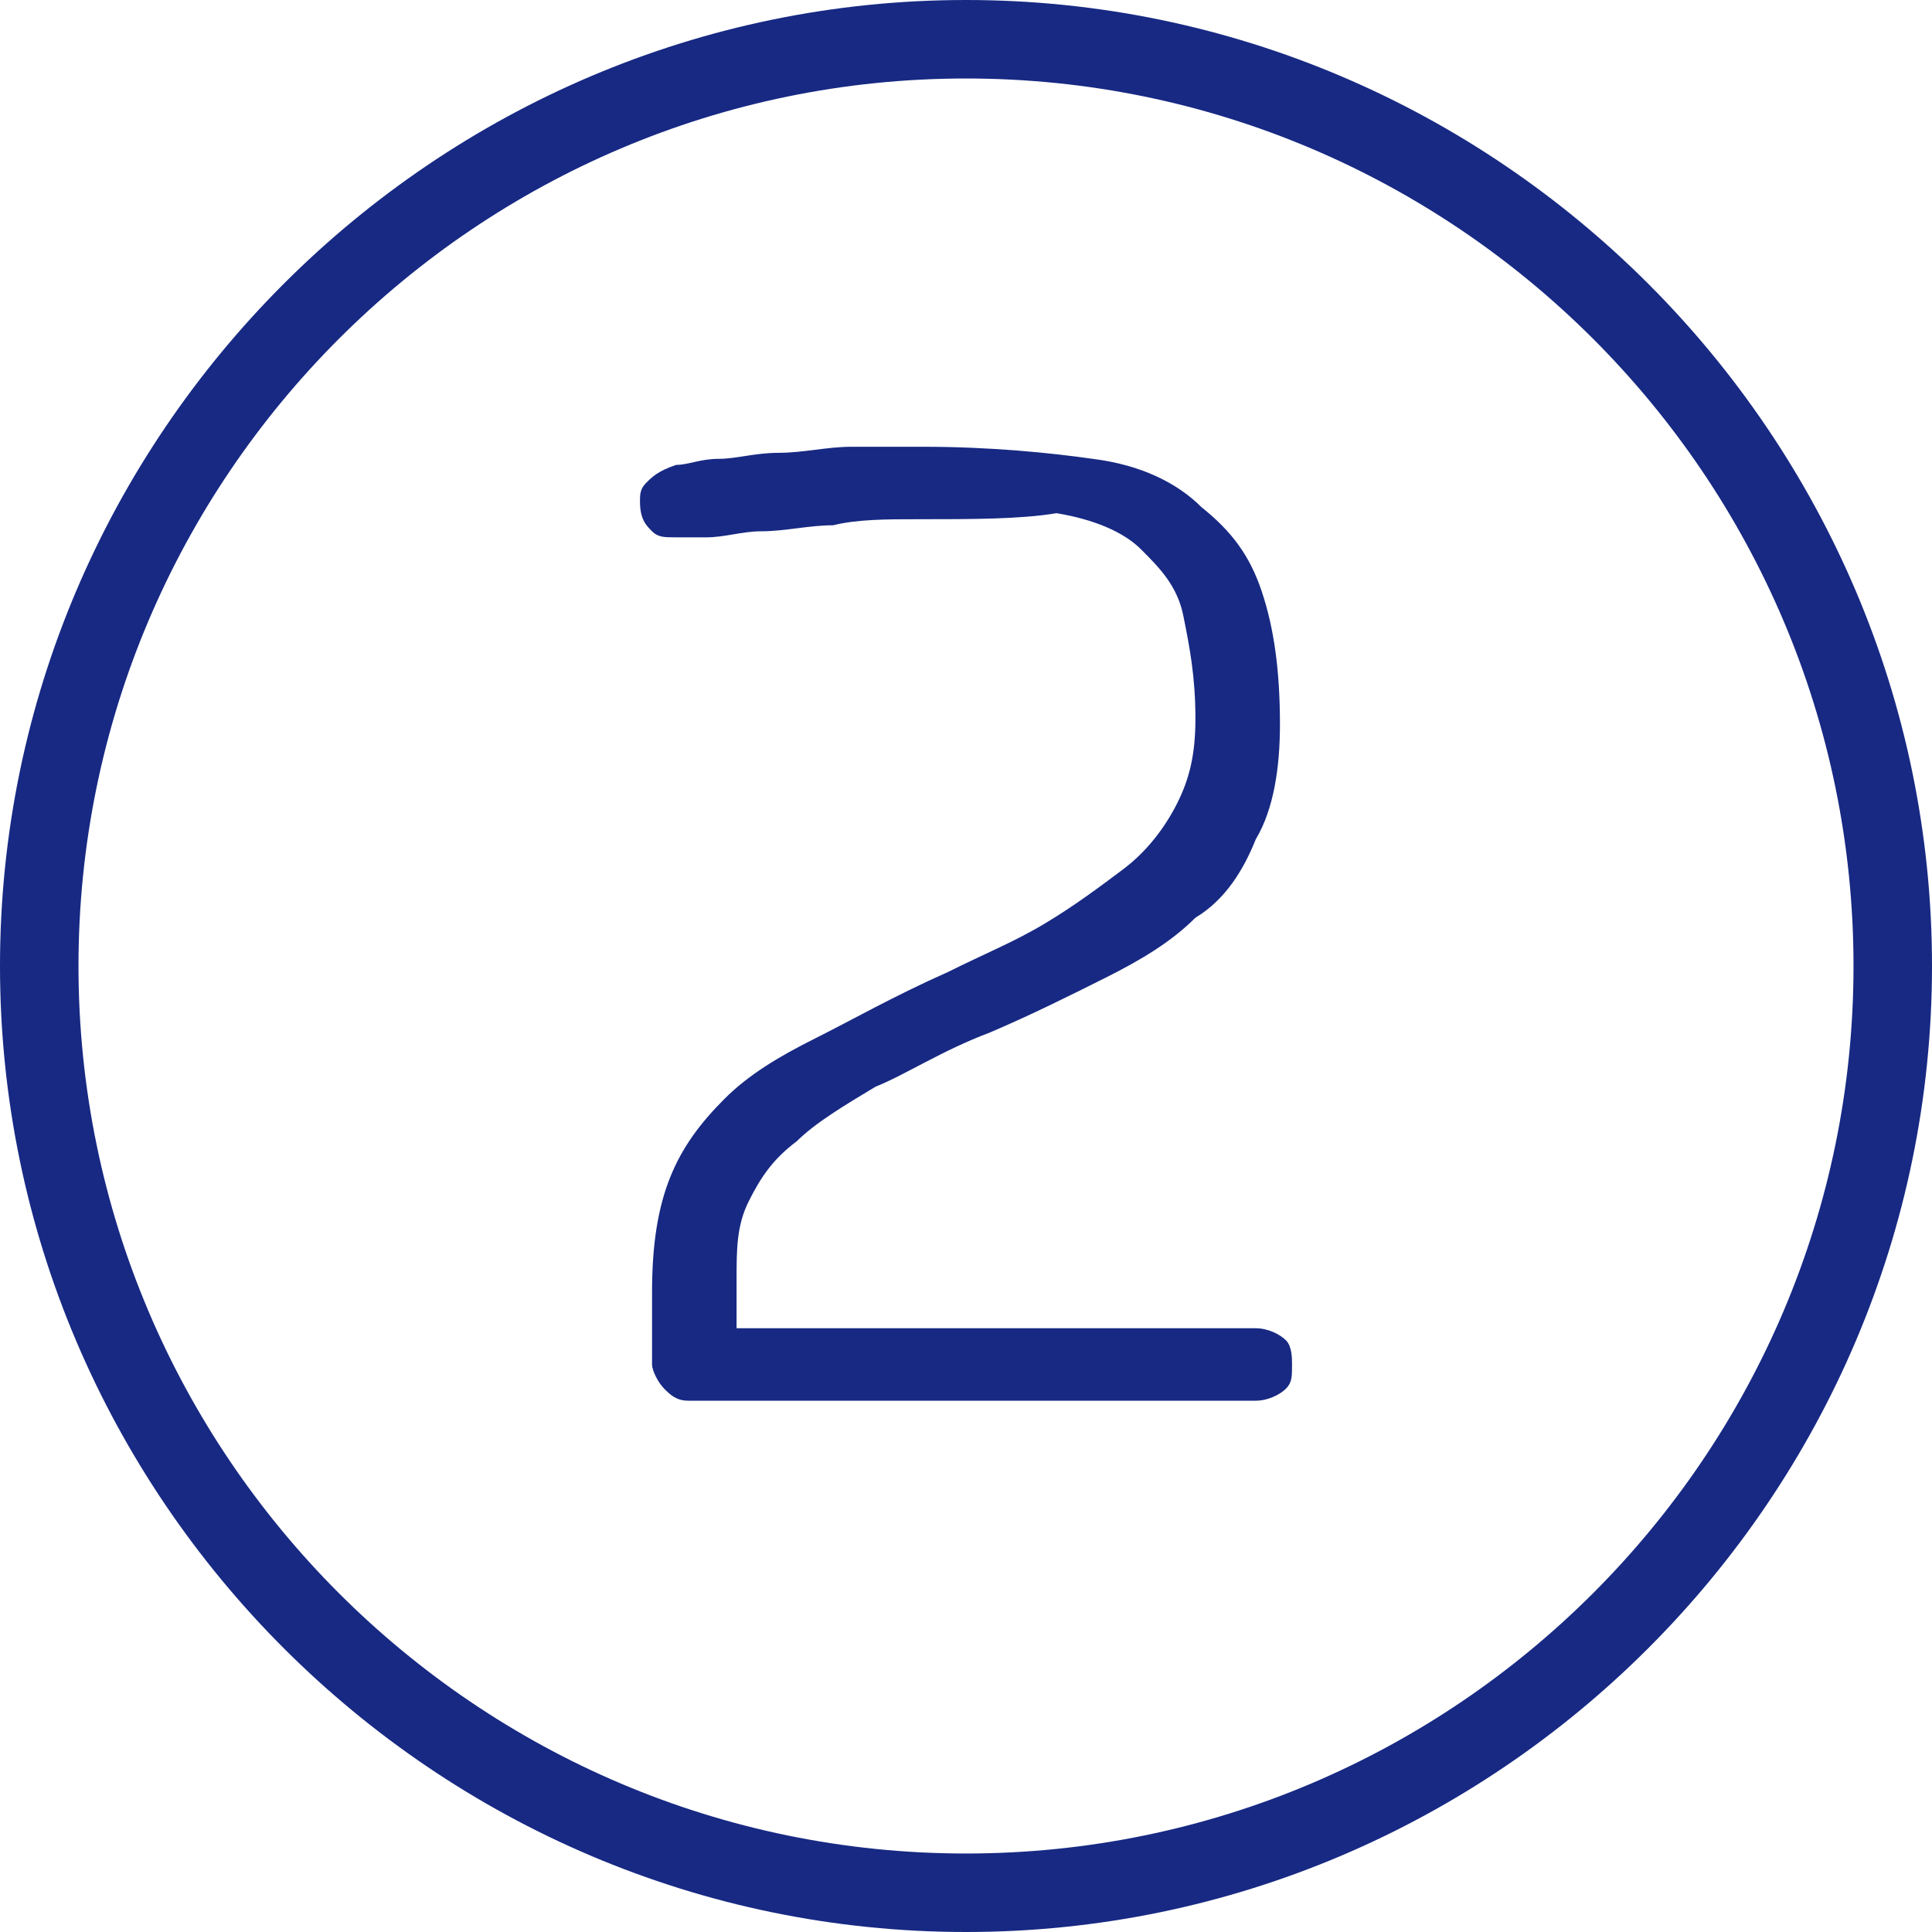
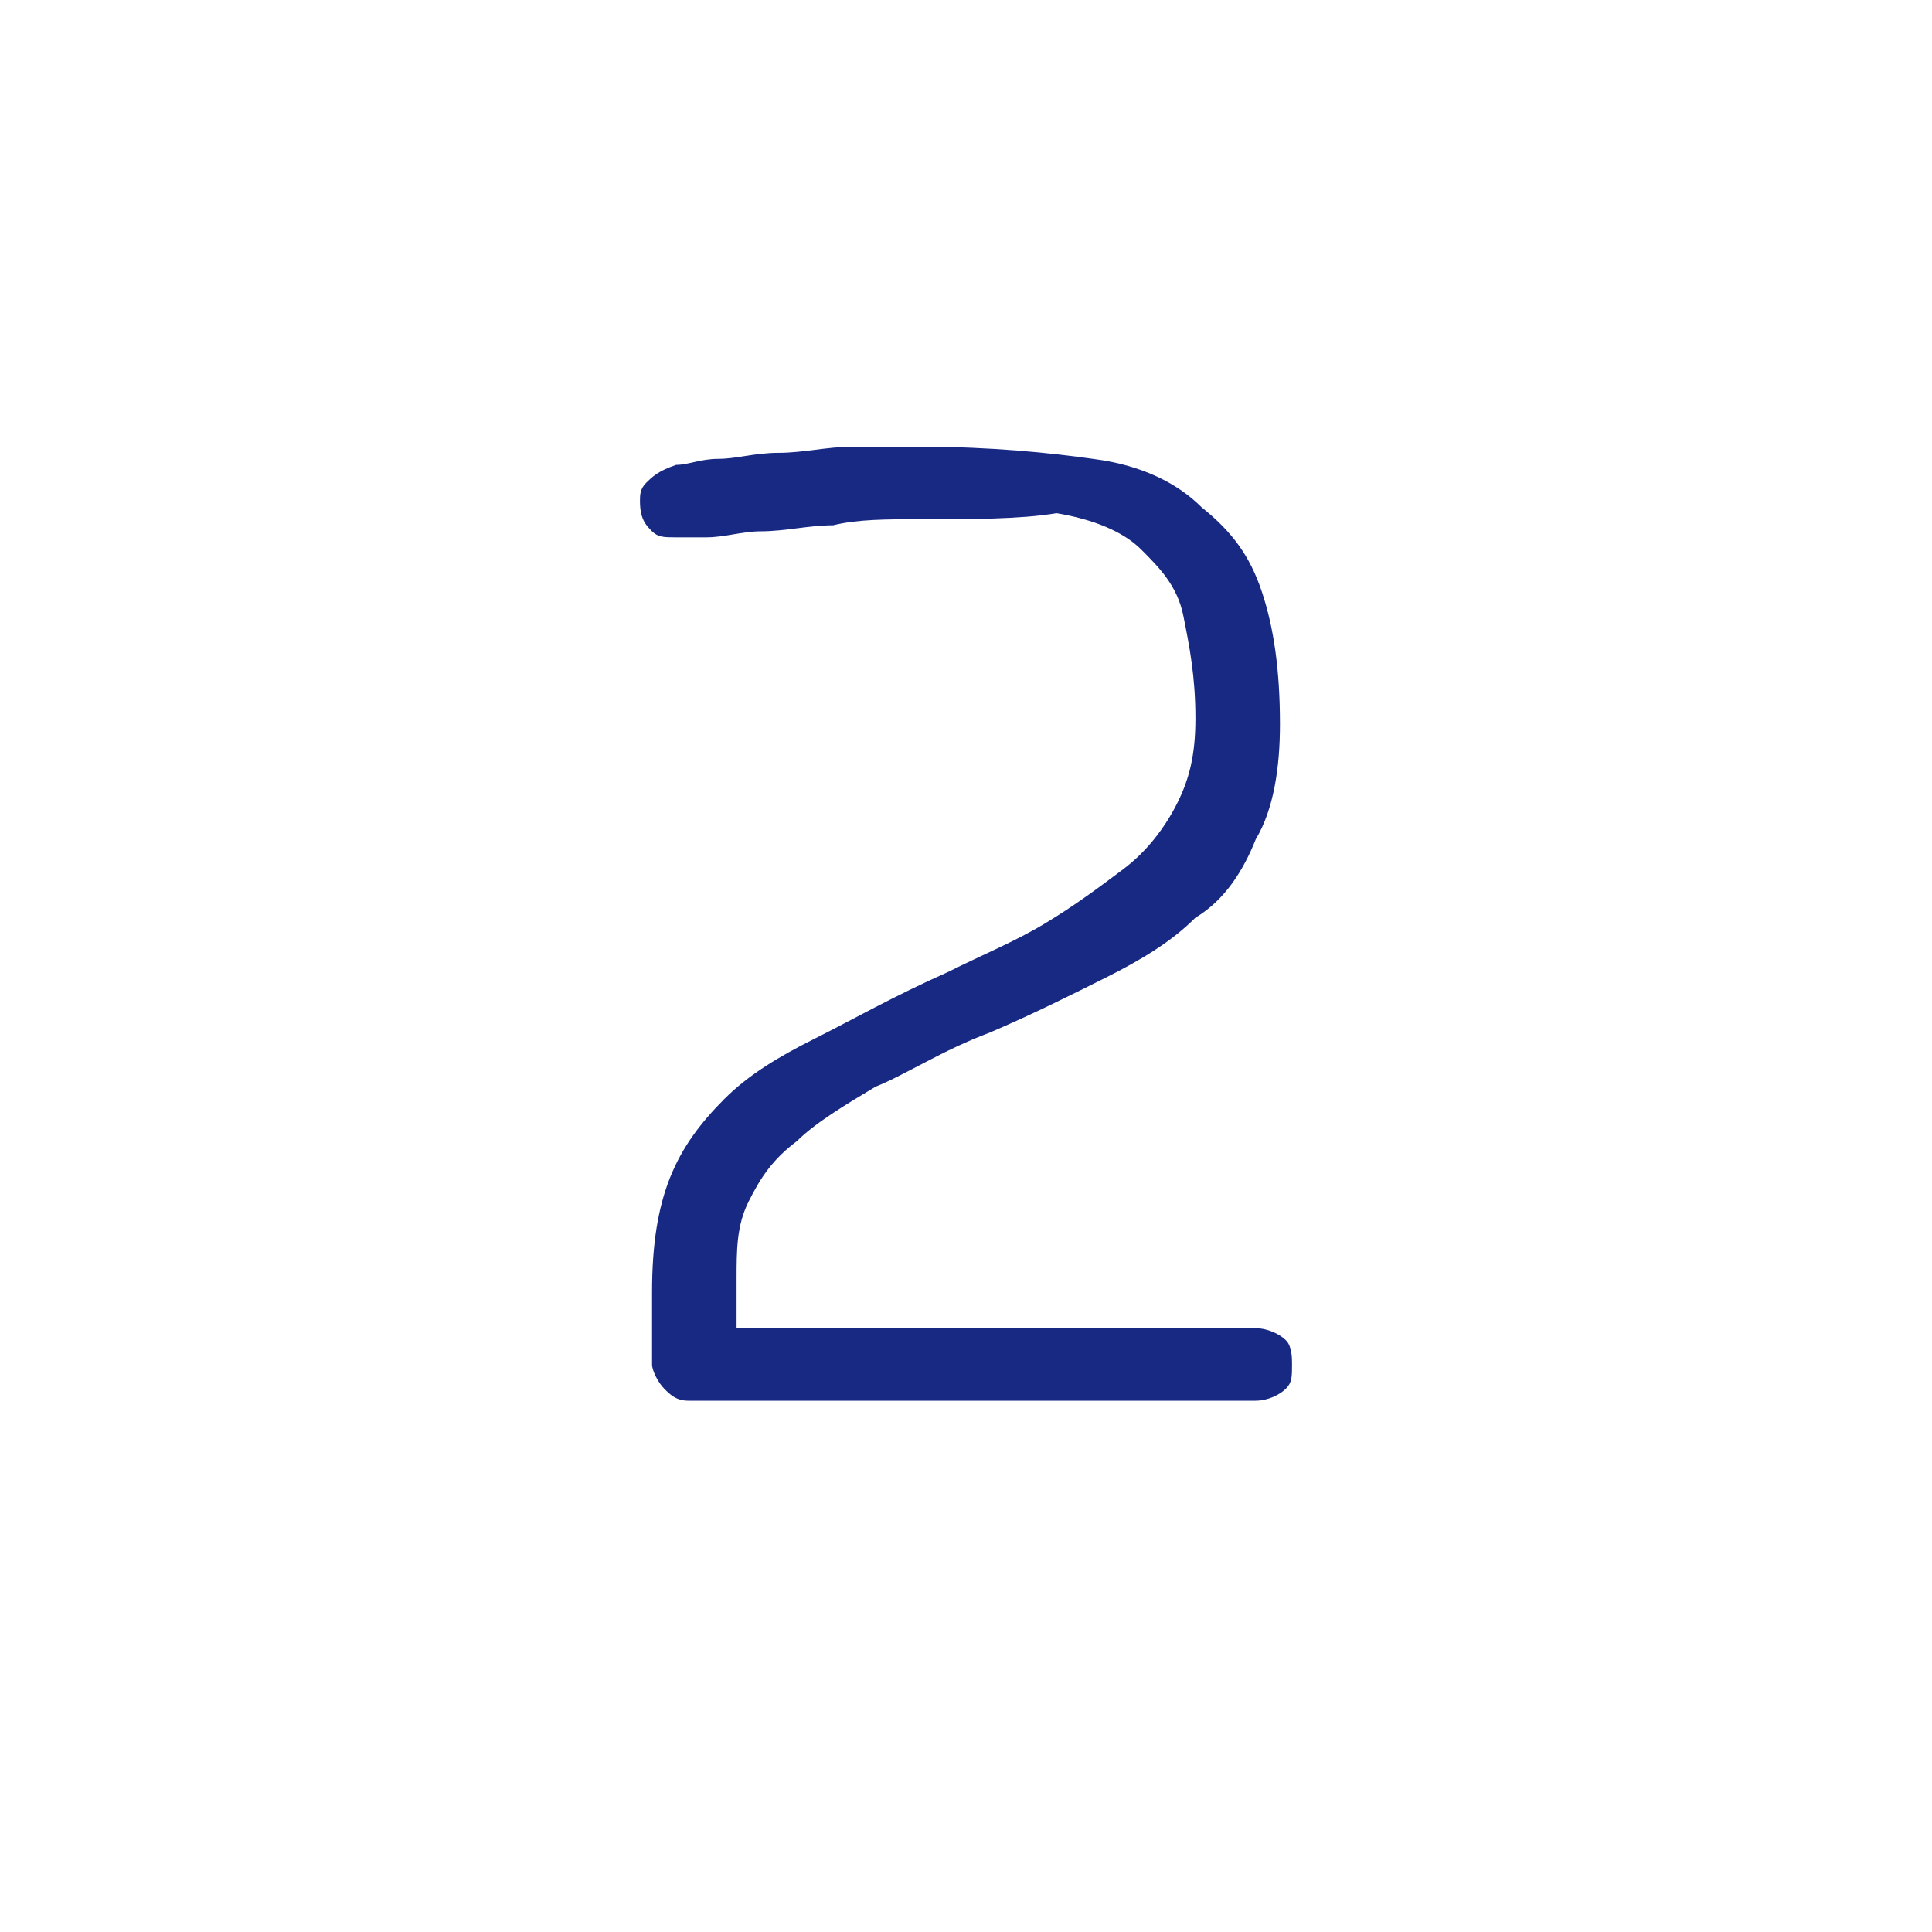
<svg xmlns="http://www.w3.org/2000/svg" version="1.1" id="Ebene_1" x="0px" y="0px" viewBox="0 0 32 32" style="enable-background:new 0 0 32 32;" xml:space="preserve">
  <style type="text/css">
	.st0{fill-rule:evenodd;clip-rule:evenodd;fill:#172983;}
	.st1{fill:#172983;}
</style>
-   <path class="st0" d="M0,16c0,8.8,7.2,16,16,16c8.8,0,16-7.2,16-16c0-8.8-7.2-16-16-16C7.2,0,0,7.2,0,16z M1.3,16  C1.3,7.9,7.9,1.3,16,1.3c8.1,0,14.7,6.6,14.7,14.7c0,8.1-6.6,14.7-14.7,14.7C7.9,30.7,1.3,24.1,1.3,16z" />
  <path class="st1" d="M15.2,8.6c-0.5,0-1,0-1.4,0.1c-0.4,0-0.8,0.1-1.2,0.1c-0.3,0-0.6,0.1-0.9,0.1c-0.2,0-0.4,0-0.5,0  c-0.2,0-0.3,0-0.4-0.1c-0.1-0.1-0.2-0.2-0.2-0.5c0-0.1,0-0.2,0.1-0.3c0.1-0.1,0.2-0.2,0.5-0.3c0.2,0,0.4-0.1,0.7-0.1  c0.3,0,0.6-0.1,1-0.1c0.4,0,0.8-0.1,1.2-0.1c0.4,0,0.8,0,1.2,0c1.1,0,2.1,0.1,2.8,0.2c0.8,0.1,1.4,0.4,1.8,0.8  c0.5,0.4,0.8,0.8,1,1.4c0.2,0.6,0.3,1.3,0.3,2.2c0,0.7-0.1,1.4-0.4,1.9c-0.2,0.5-0.5,1-1,1.3c-0.4,0.4-0.9,0.7-1.5,1  c-0.6,0.3-1.2,0.6-1.9,0.9c-0.8,0.3-1.4,0.7-1.9,0.9c-0.5,0.3-1,0.6-1.3,0.9c-0.4,0.3-0.6,0.6-0.8,1c-0.2,0.4-0.2,0.8-0.2,1.3V22  h8.6c0.2,0,0.4,0.1,0.5,0.2c0.1,0.1,0.1,0.3,0.1,0.4c0,0.2,0,0.3-0.1,0.4c-0.1,0.1-0.3,0.2-0.5,0.2h-9.4c-0.2,0-0.3-0.1-0.4-0.2  c-0.1-0.1-0.2-0.3-0.2-0.4v-1.2c0-0.8,0.1-1.4,0.3-1.9c0.2-0.5,0.5-0.9,0.9-1.3c0.4-0.4,0.9-0.7,1.5-1s1.3-0.7,2.2-1.1  c0.6-0.3,1.1-0.5,1.6-0.8c0.5-0.3,0.9-0.6,1.3-0.9c0.4-0.3,0.7-0.7,0.9-1.1c0.2-0.4,0.3-0.8,0.3-1.4c0-0.7-0.1-1.2-0.2-1.7  c-0.1-0.5-0.4-0.8-0.7-1.1c-0.3-0.3-0.8-0.5-1.4-0.6C16.9,8.6,16.1,8.6,15.2,8.6z" />
</svg>